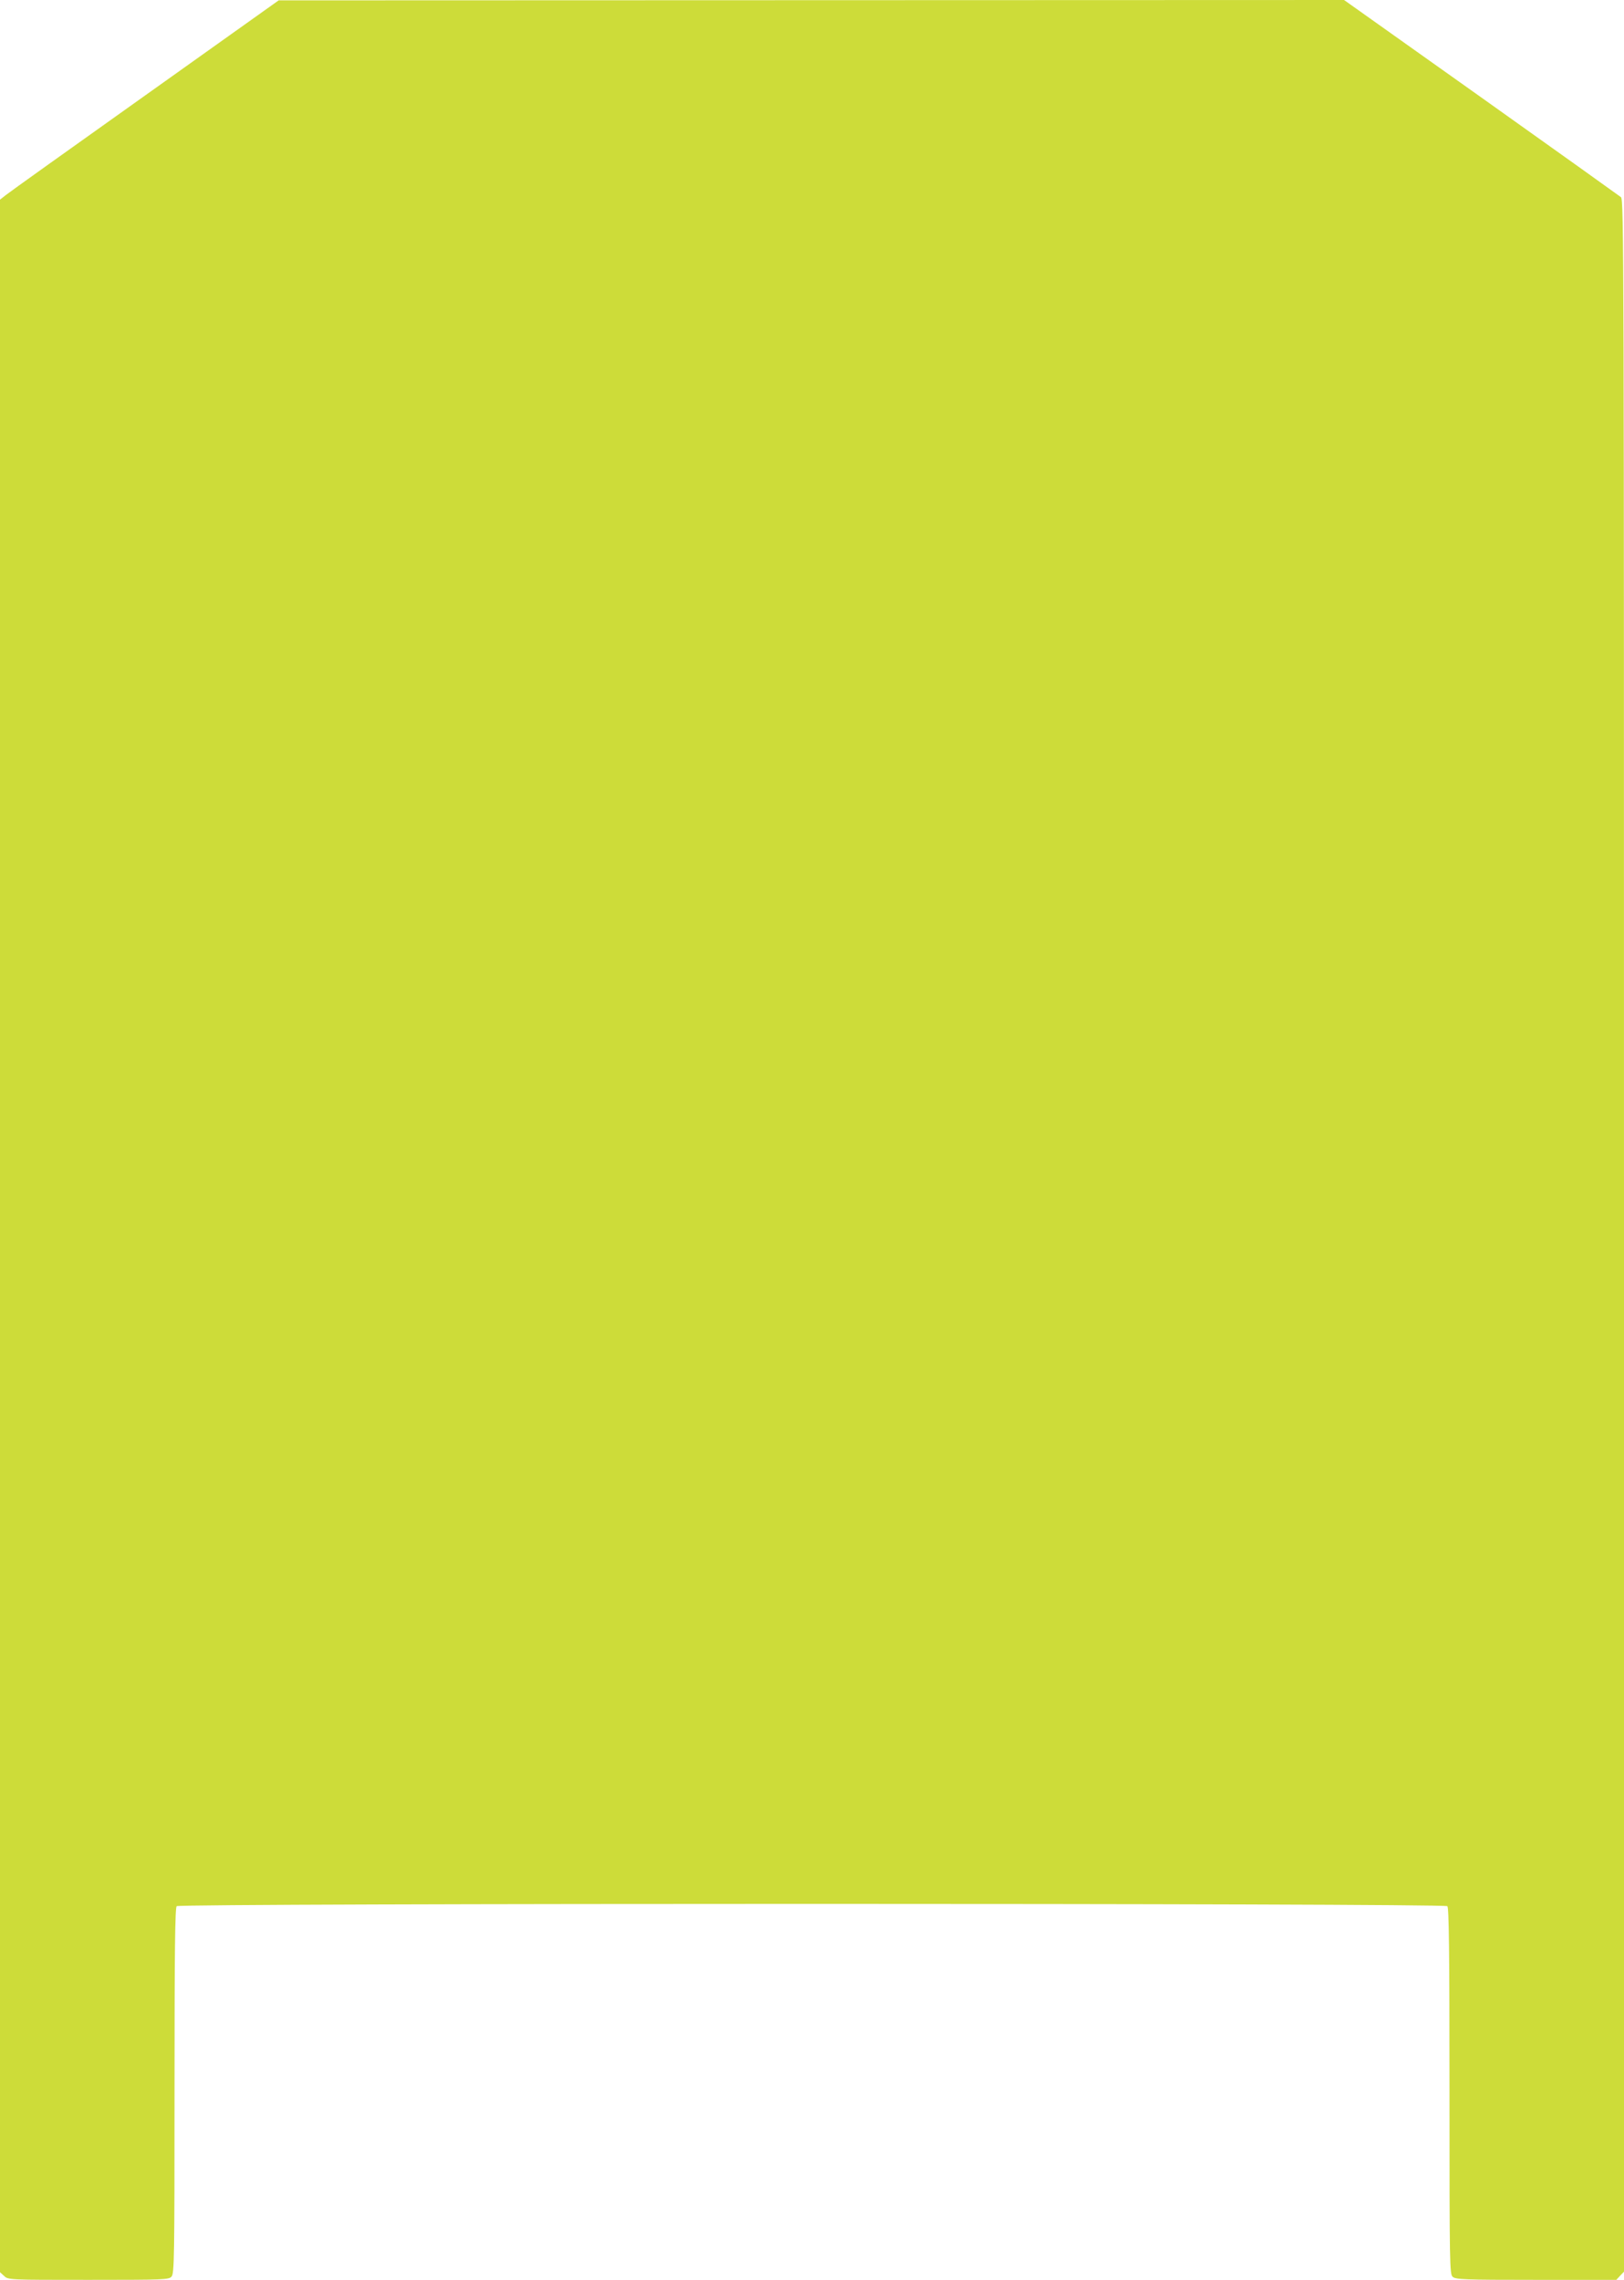
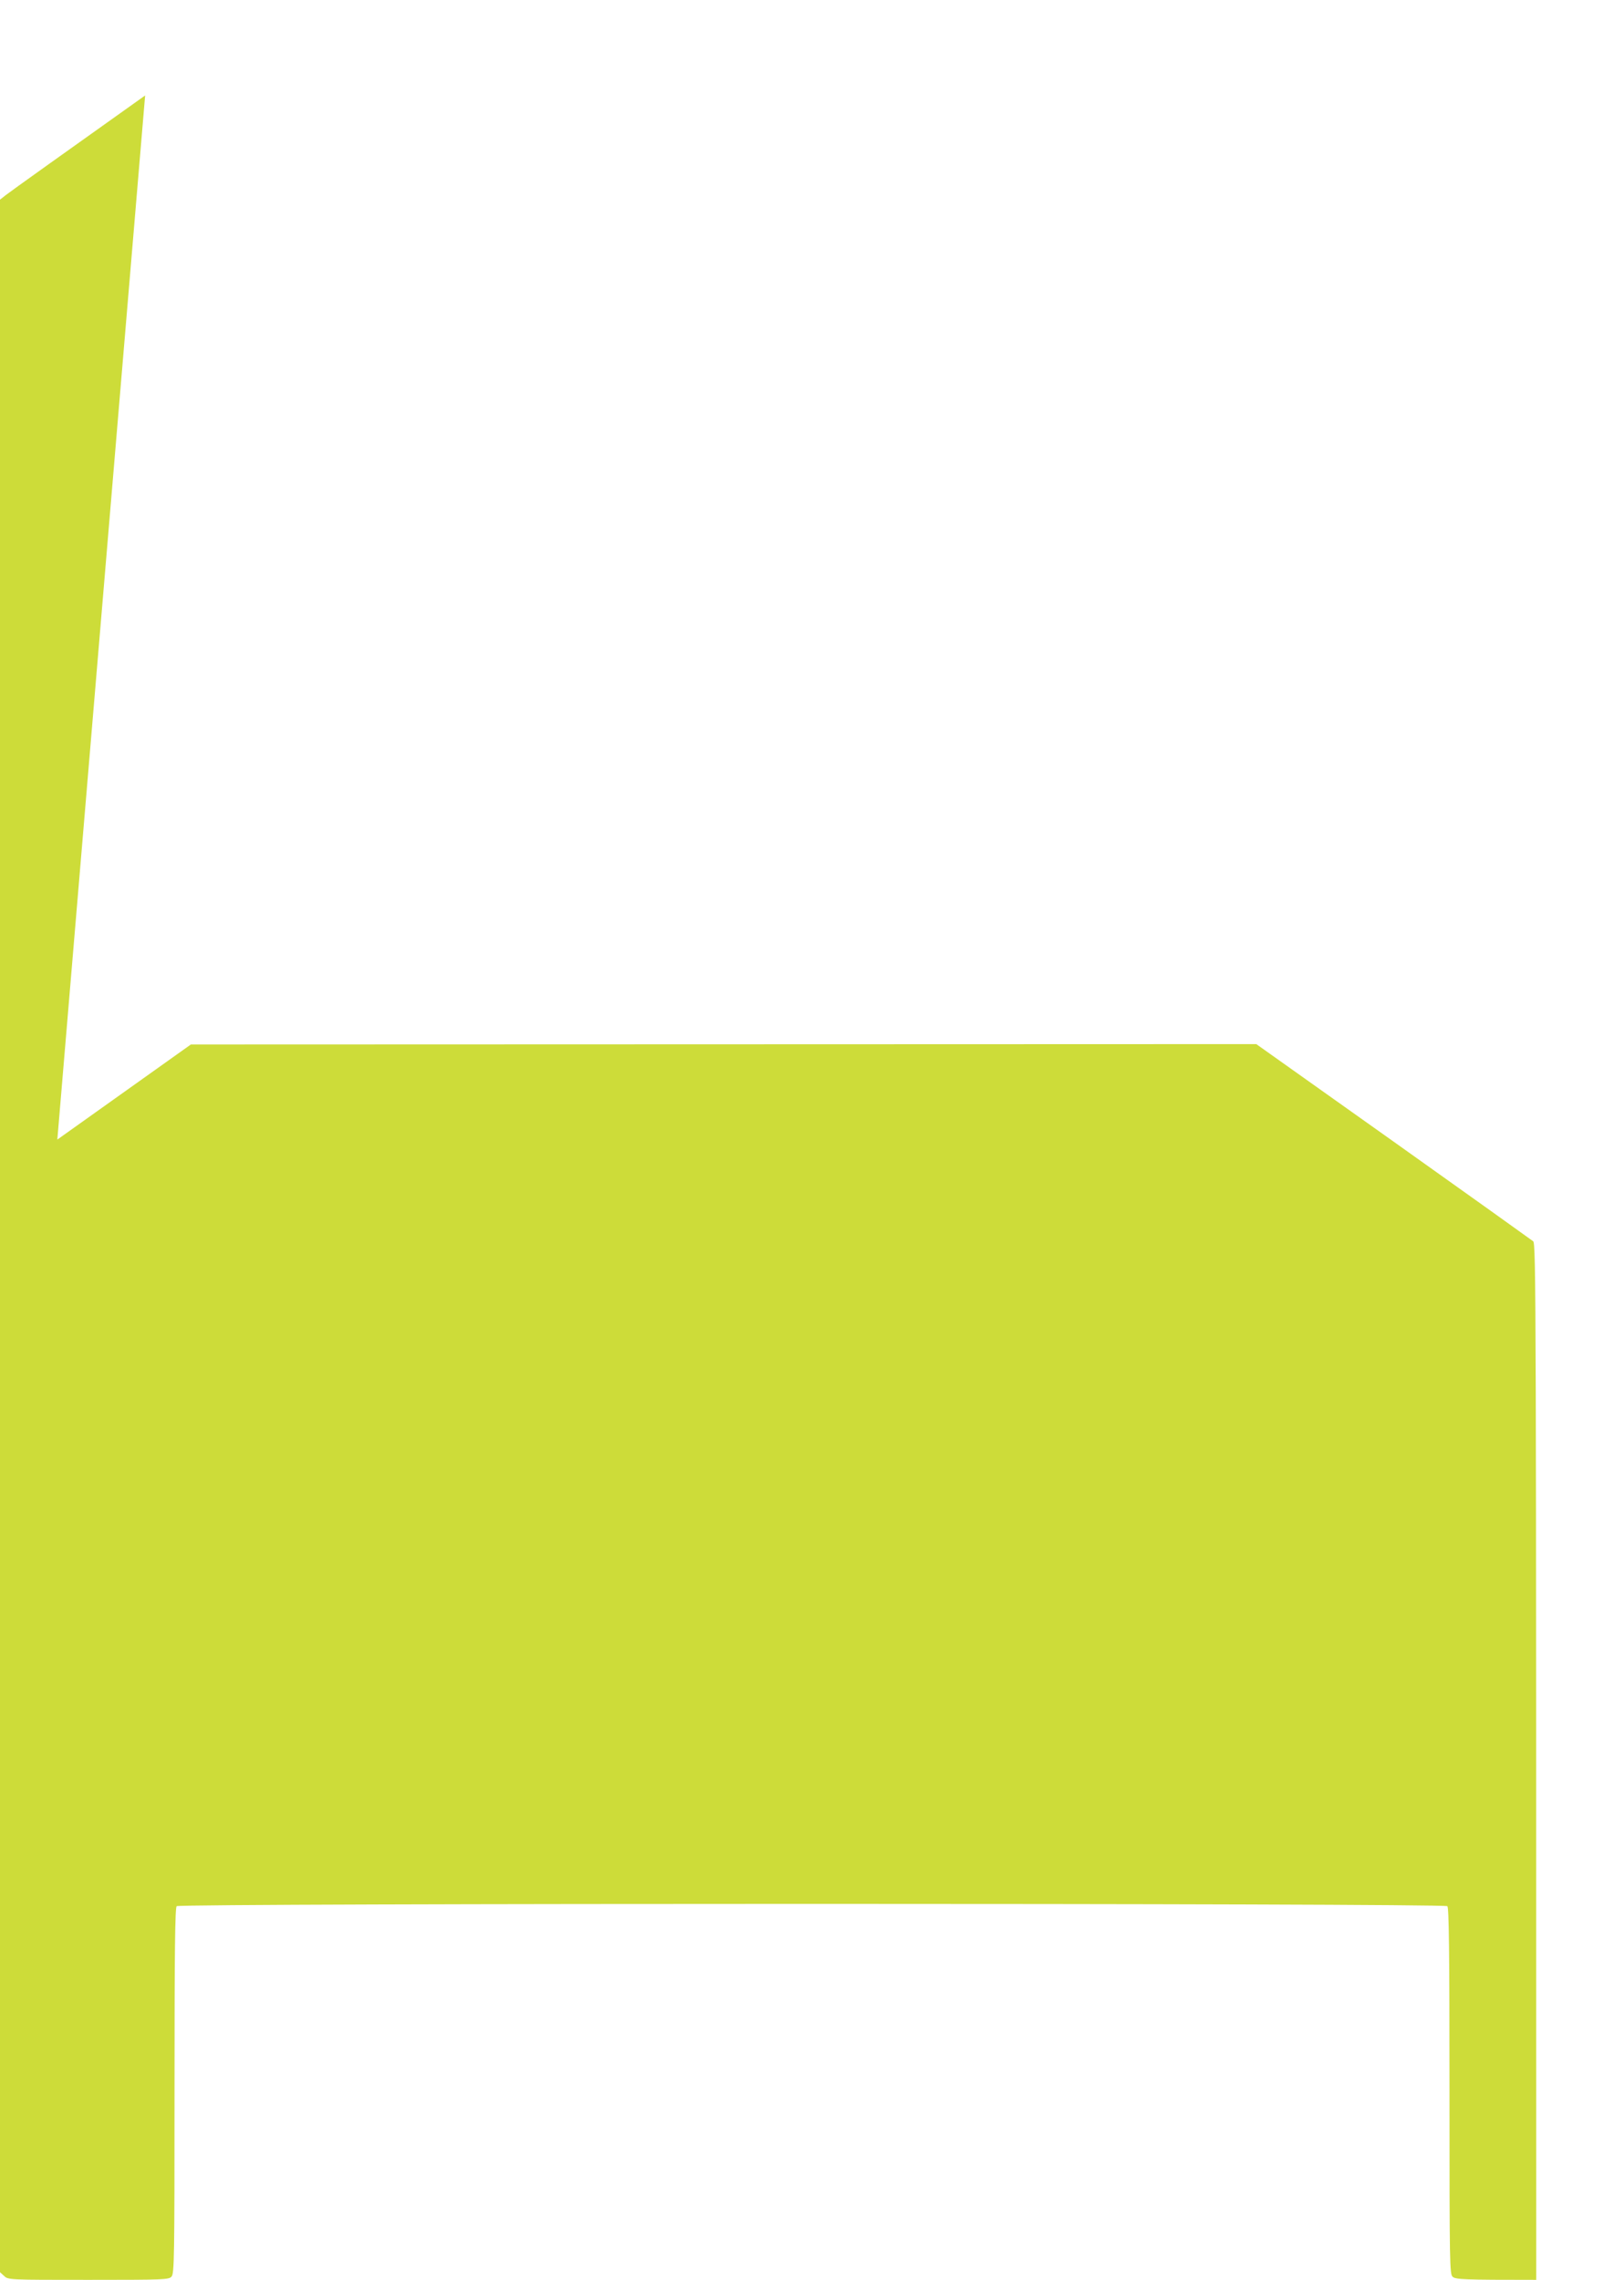
<svg xmlns="http://www.w3.org/2000/svg" version="1.0" width="912pt" height="1280pt" viewBox="0 0 912 1280" preserveAspectRatio="xMidYMid meet">
  <g transform="translate(0,1280) scale(0.1,-0.1)" fill="#cddc39" stroke="none">
-     <path d="M815 12264 c-412 -293 -765 -545 -782 -559 l-33 -26 0 -5818 0 -5818 23 -21 c23 -22 25 -22 474 -22 423 0 451 1 466 18 16 17 17 104 17 1043 0 784 3 1028 12 1037 17 17 7119 17 7136 0 9 -9 12 -253 12 -1038 0 -982 1 -1028 18 -1043 17 -15 64 -17 469 -17 l450 0 21 23 22 23 0 5816 c0 5525 -1 5816 -17 5831 -10 8 -364 261 -786 561 l-769 546 -2991 -1 -2992 -1 -750 -534z" />
+     <path d="M815 12264 c-412 -293 -765 -545 -782 -559 l-33 -26 0 -5818 0 -5818 23 -21 c23 -22 25 -22 474 -22 423 0 451 1 466 18 16 17 17 104 17 1043 0 784 3 1028 12 1037 17 17 7119 17 7136 0 9 -9 12 -253 12 -1038 0 -982 1 -1028 18 -1043 17 -15 64 -17 469 -17 c0 5525 -1 5816 -17 5831 -10 8 -364 261 -786 561 l-769 546 -2991 -1 -2992 -1 -750 -534z" />
  </g>
</svg>